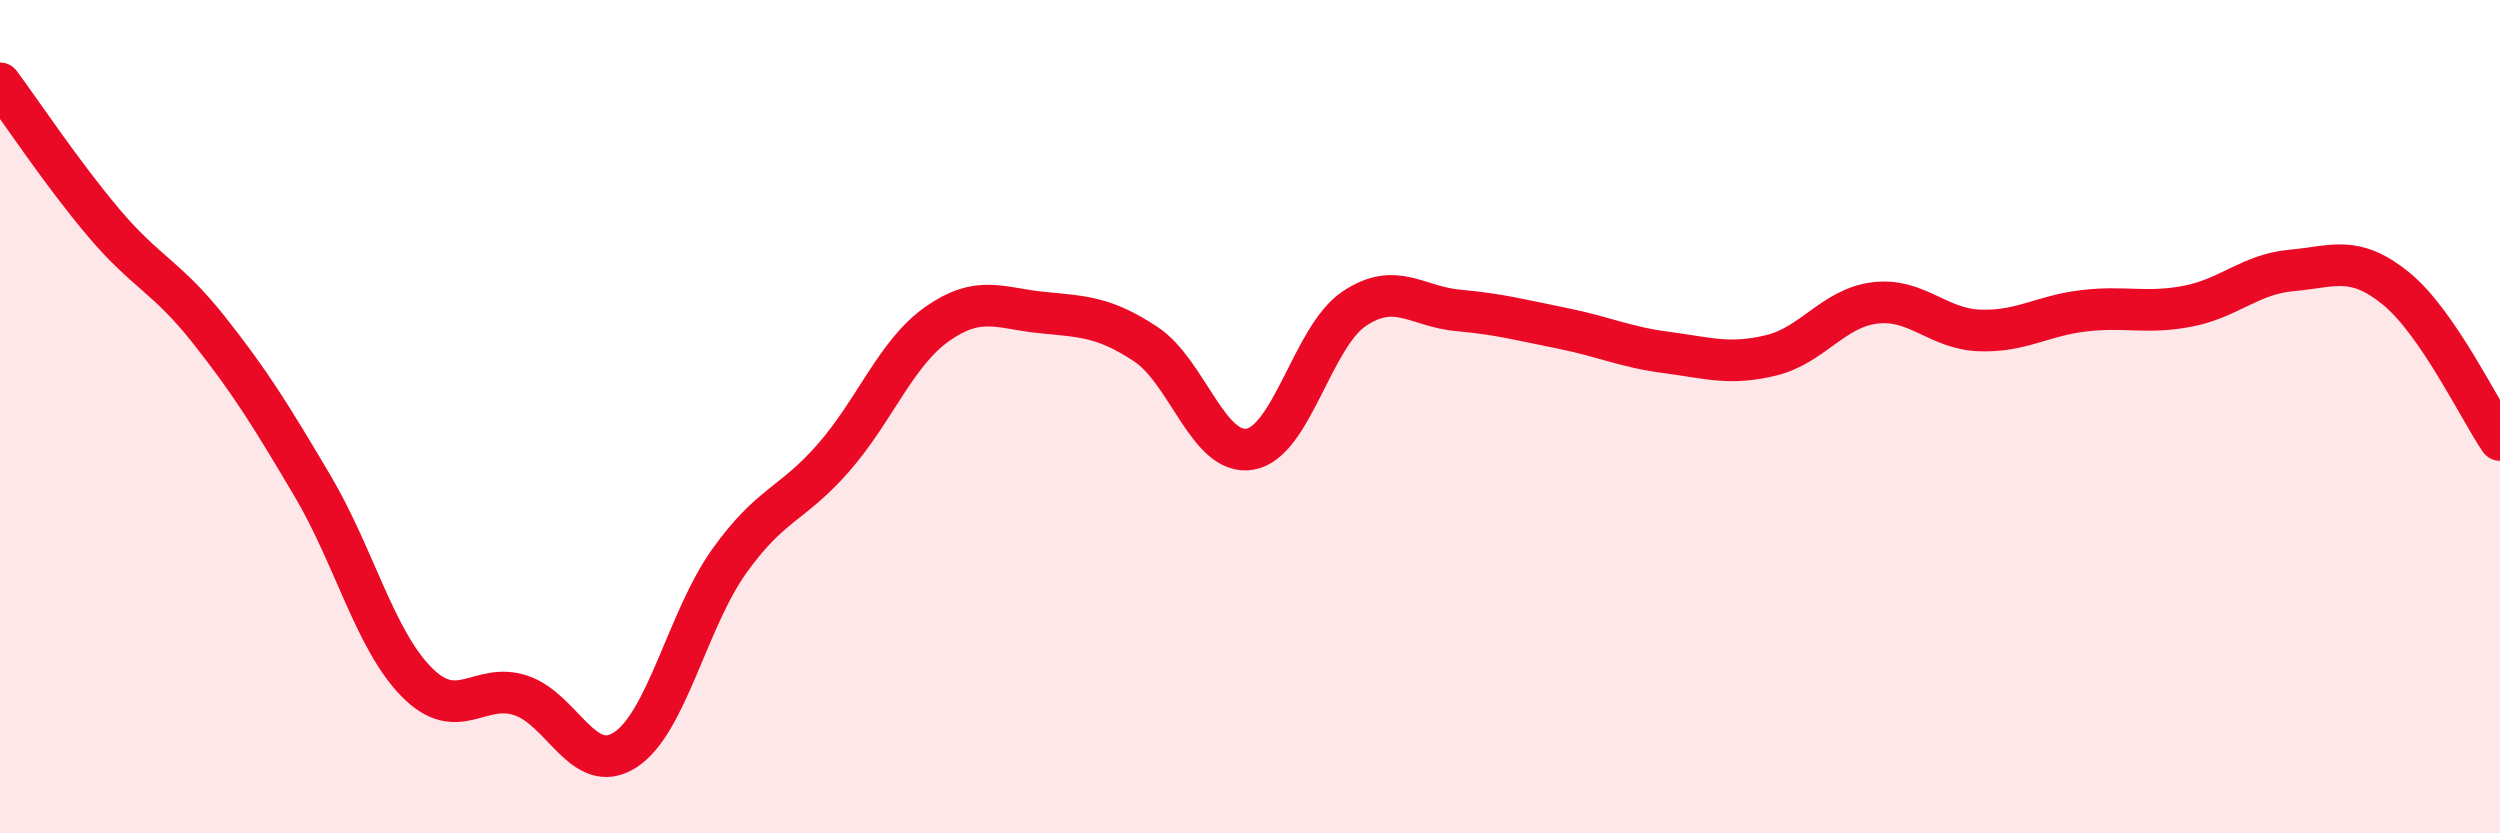
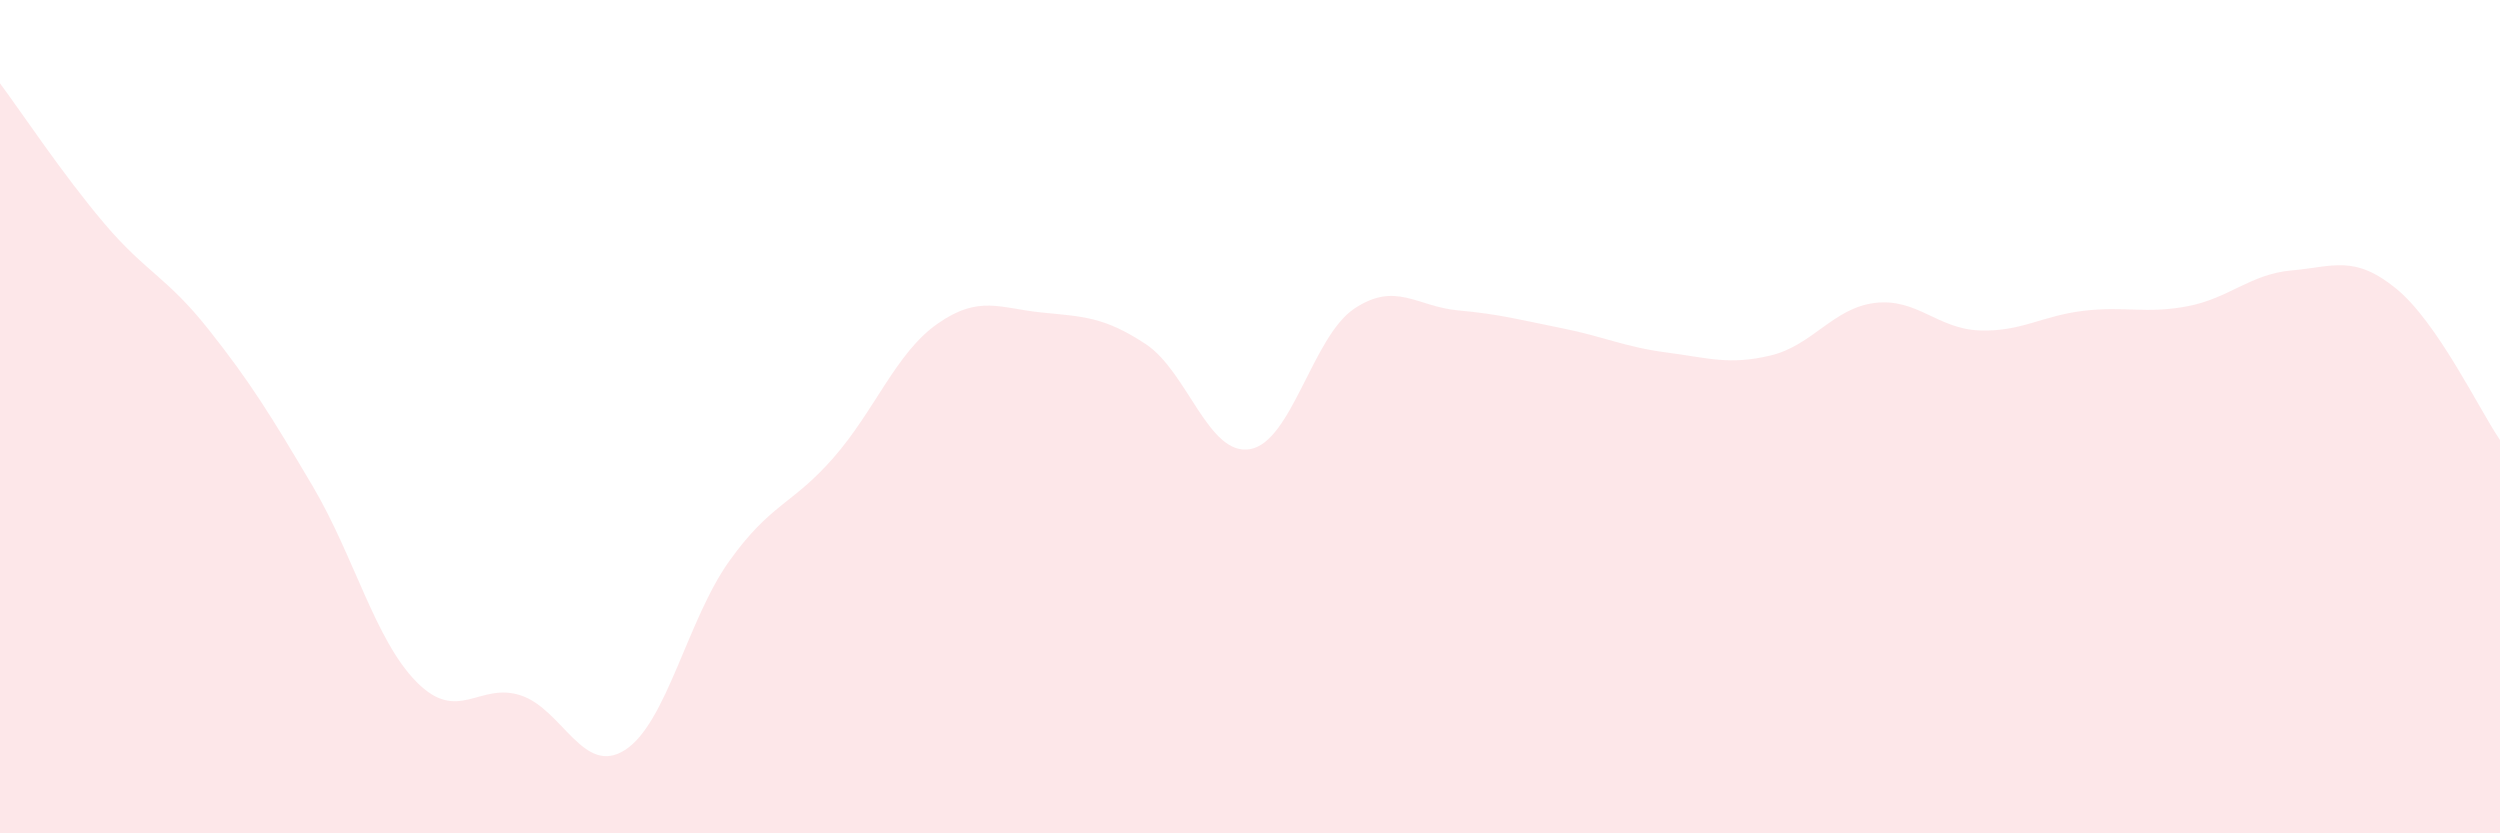
<svg xmlns="http://www.w3.org/2000/svg" width="60" height="20" viewBox="0 0 60 20">
  <path d="M 0,2 C 0.5,2.67 1.5,4.18 2.5,5.36 C 3.5,6.54 4,6.64 5,7.9 C 6,9.16 6.5,9.97 7.5,11.66 C 8.5,13.35 9,15.36 10,16.37 C 11,17.38 11.5,16.36 12.5,16.69 C 13.5,17.02 14,18.64 15,18 C 16,17.36 16.5,14.87 17.5,13.47 C 18.5,12.07 19,12.13 20,10.99 C 21,9.85 21.5,8.47 22.5,7.77 C 23.5,7.07 24,7.4 25,7.5 C 26,7.6 26.5,7.6 27.5,8.26 C 28.5,8.92 29,10.95 30,10.78 C 31,10.61 31.5,8.08 32.5,7.41 C 33.5,6.74 34,7.36 35,7.45 C 36,7.54 36.5,7.68 37.5,7.88 C 38.5,8.08 39,8.33 40,8.46 C 41,8.59 41.5,8.77 42.5,8.53 C 43.5,8.29 44,7.39 45,7.27 C 46,7.15 46.5,7.89 47.5,7.93 C 48.5,7.97 49,7.58 50,7.46 C 51,7.34 51.5,7.54 52.5,7.35 C 53.5,7.16 54,6.58 55,6.49 C 56,6.4 56.5,6.11 57.5,6.92 C 58.5,7.73 59.5,9.83 60,10.56L60 20L0 20Z" fill="#EB0A25" opacity="0.1" stroke-linecap="round" stroke-linejoin="round" />
-   <path d="M 0,2 C 0.5,2.67 1.5,4.18 2.5,5.36 C 3.5,6.54 4,6.64 5,7.9 C 6,9.16 6.5,9.97 7.5,11.66 C 8.5,13.35 9,15.36 10,16.37 C 11,17.38 11.5,16.36 12.5,16.69 C 13.5,17.02 14,18.64 15,18 C 16,17.36 16.5,14.87 17.5,13.47 C 18.5,12.07 19,12.13 20,10.99 C 21,9.85 21.5,8.47 22.5,7.77 C 23.5,7.07 24,7.4 25,7.5 C 26,7.6 26.5,7.6 27.5,8.26 C 28.5,8.92 29,10.95 30,10.78 C 31,10.61 31.5,8.08 32.5,7.41 C 33.5,6.74 34,7.36 35,7.45 C 36,7.54 36.5,7.68 37.5,7.88 C 38.5,8.08 39,8.33 40,8.46 C 41,8.59 41.5,8.77 42.5,8.53 C 43.5,8.29 44,7.39 45,7.27 C 46,7.15 46.5,7.89 47.5,7.93 C 48.5,7.97 49,7.58 50,7.46 C 51,7.34 51.5,7.54 52.5,7.35 C 53.5,7.16 54,6.58 55,6.49 C 56,6.4 56.5,6.11 57.5,6.92 C 58.5,7.73 59.5,9.83 60,10.56" stroke="#EB0A25" stroke-width="1" fill="none" stroke-linecap="round" stroke-linejoin="round" />
</svg>